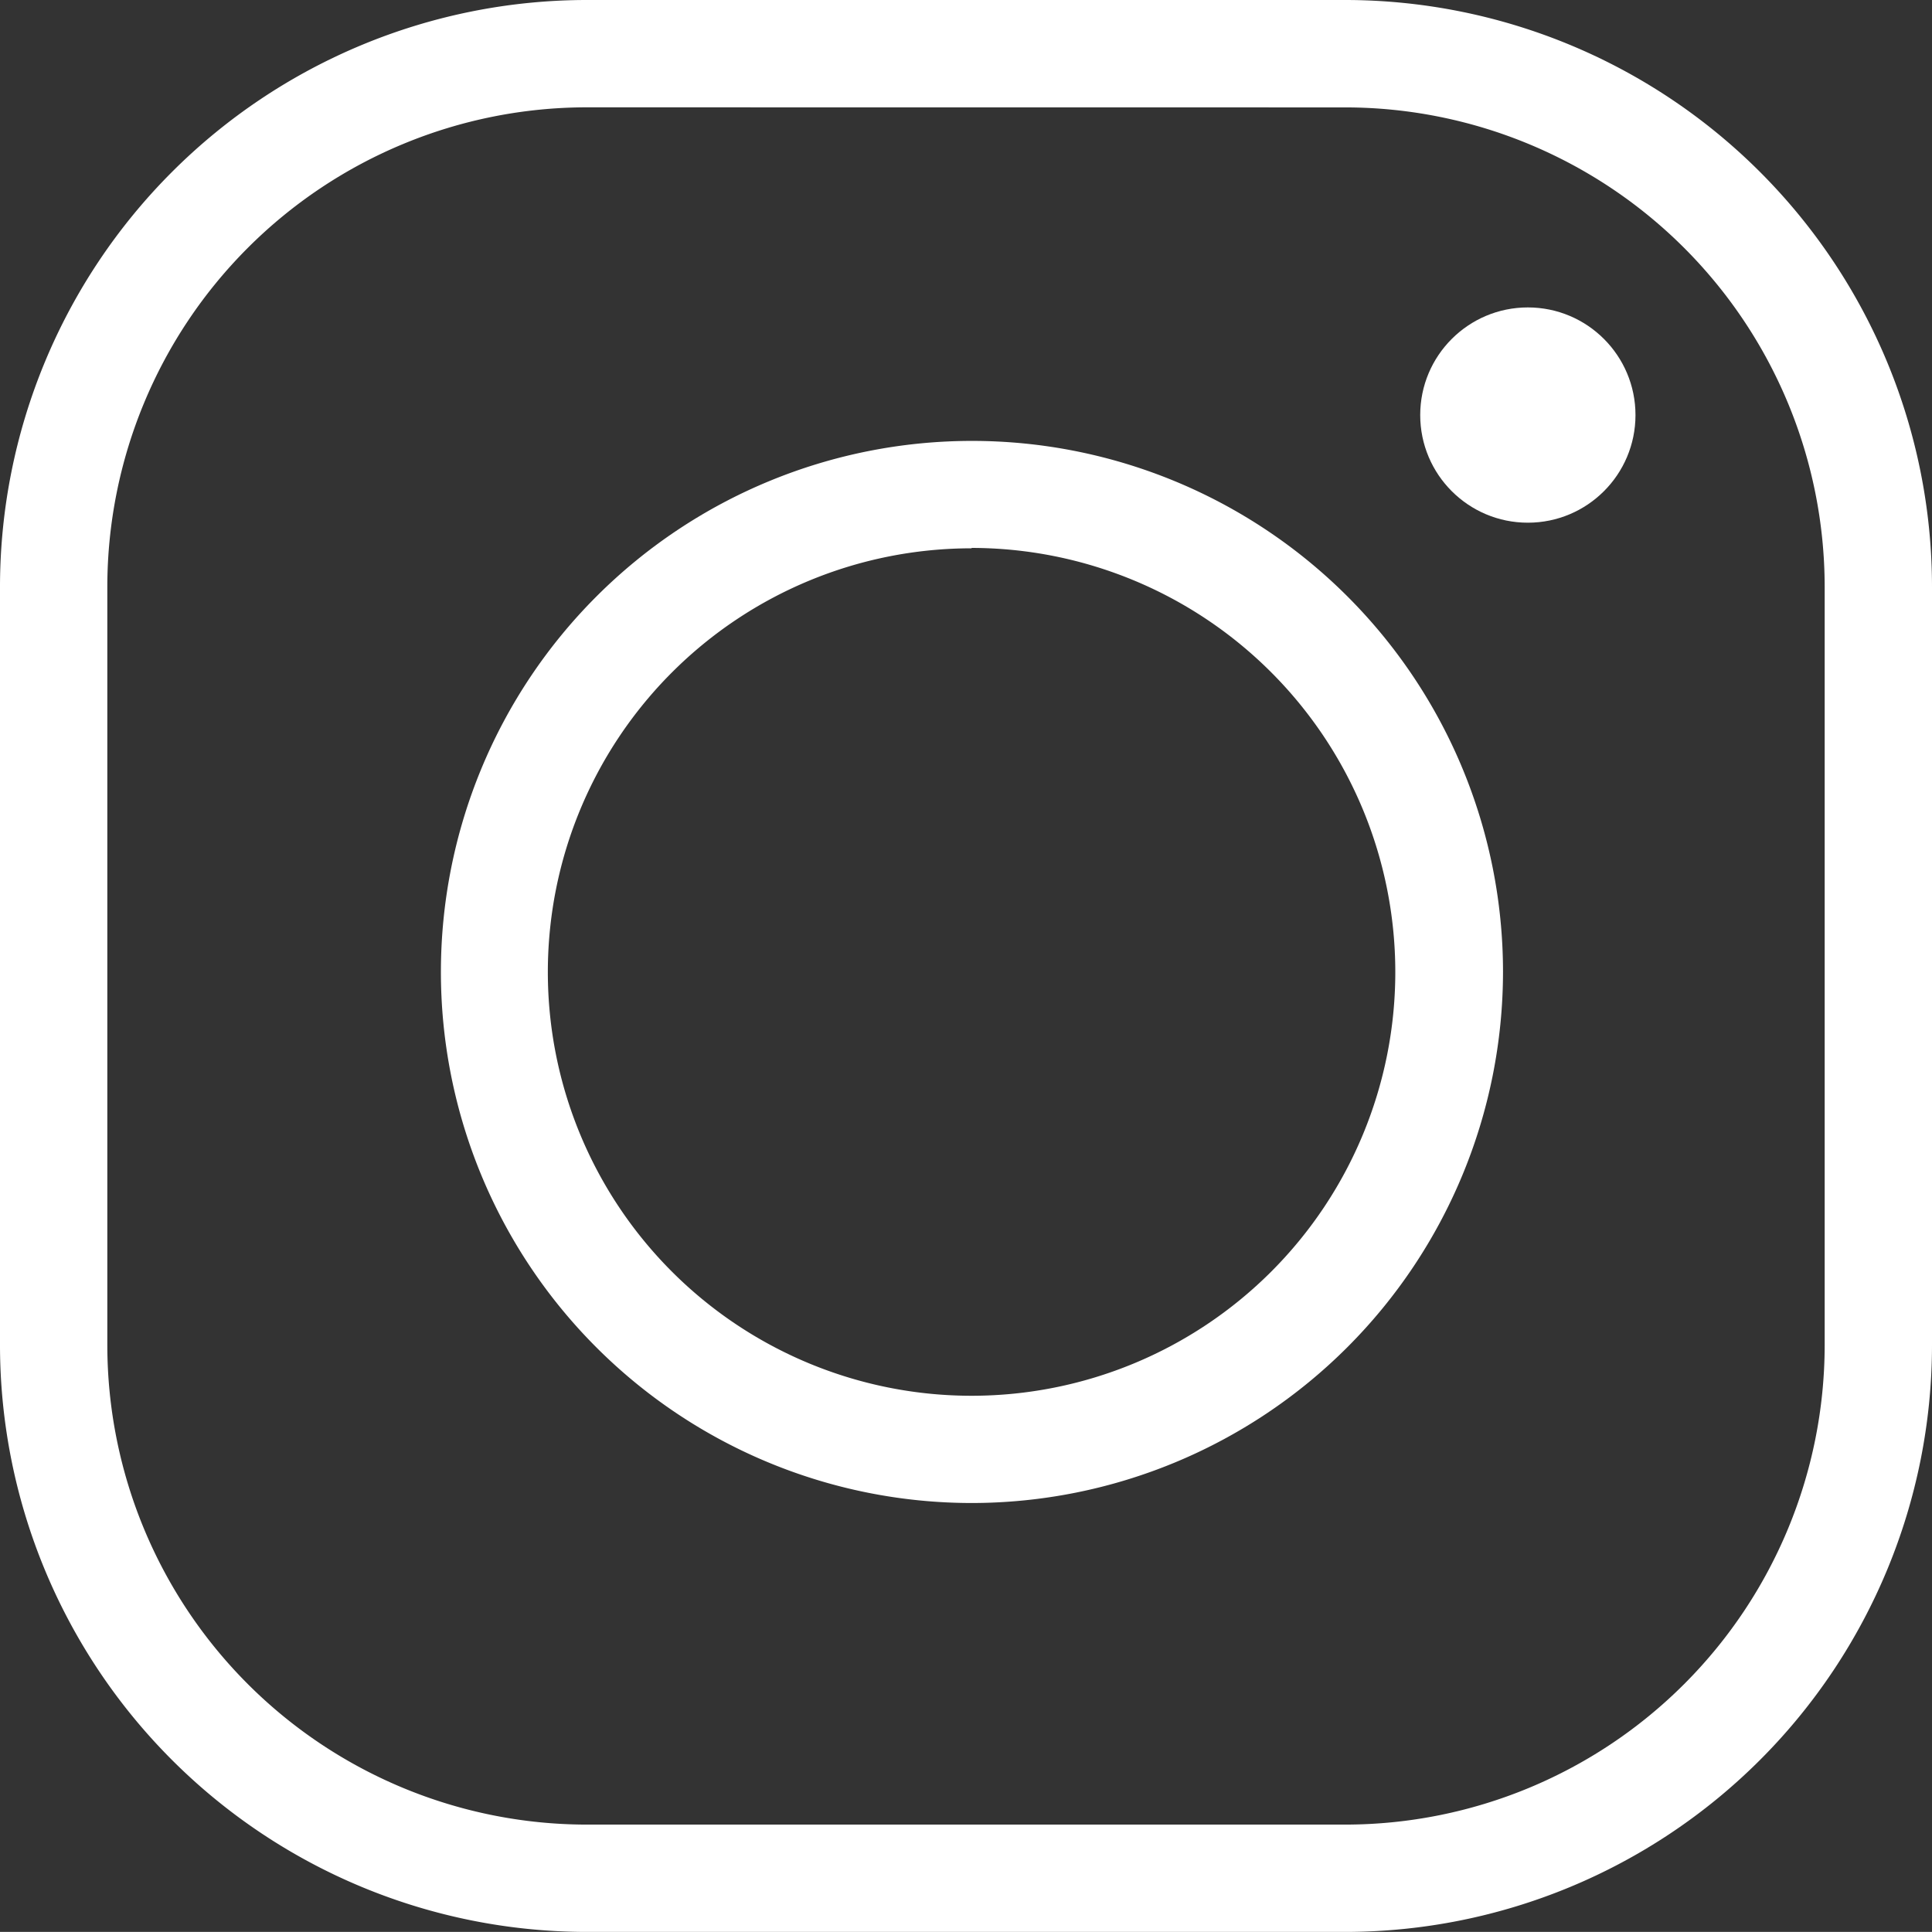
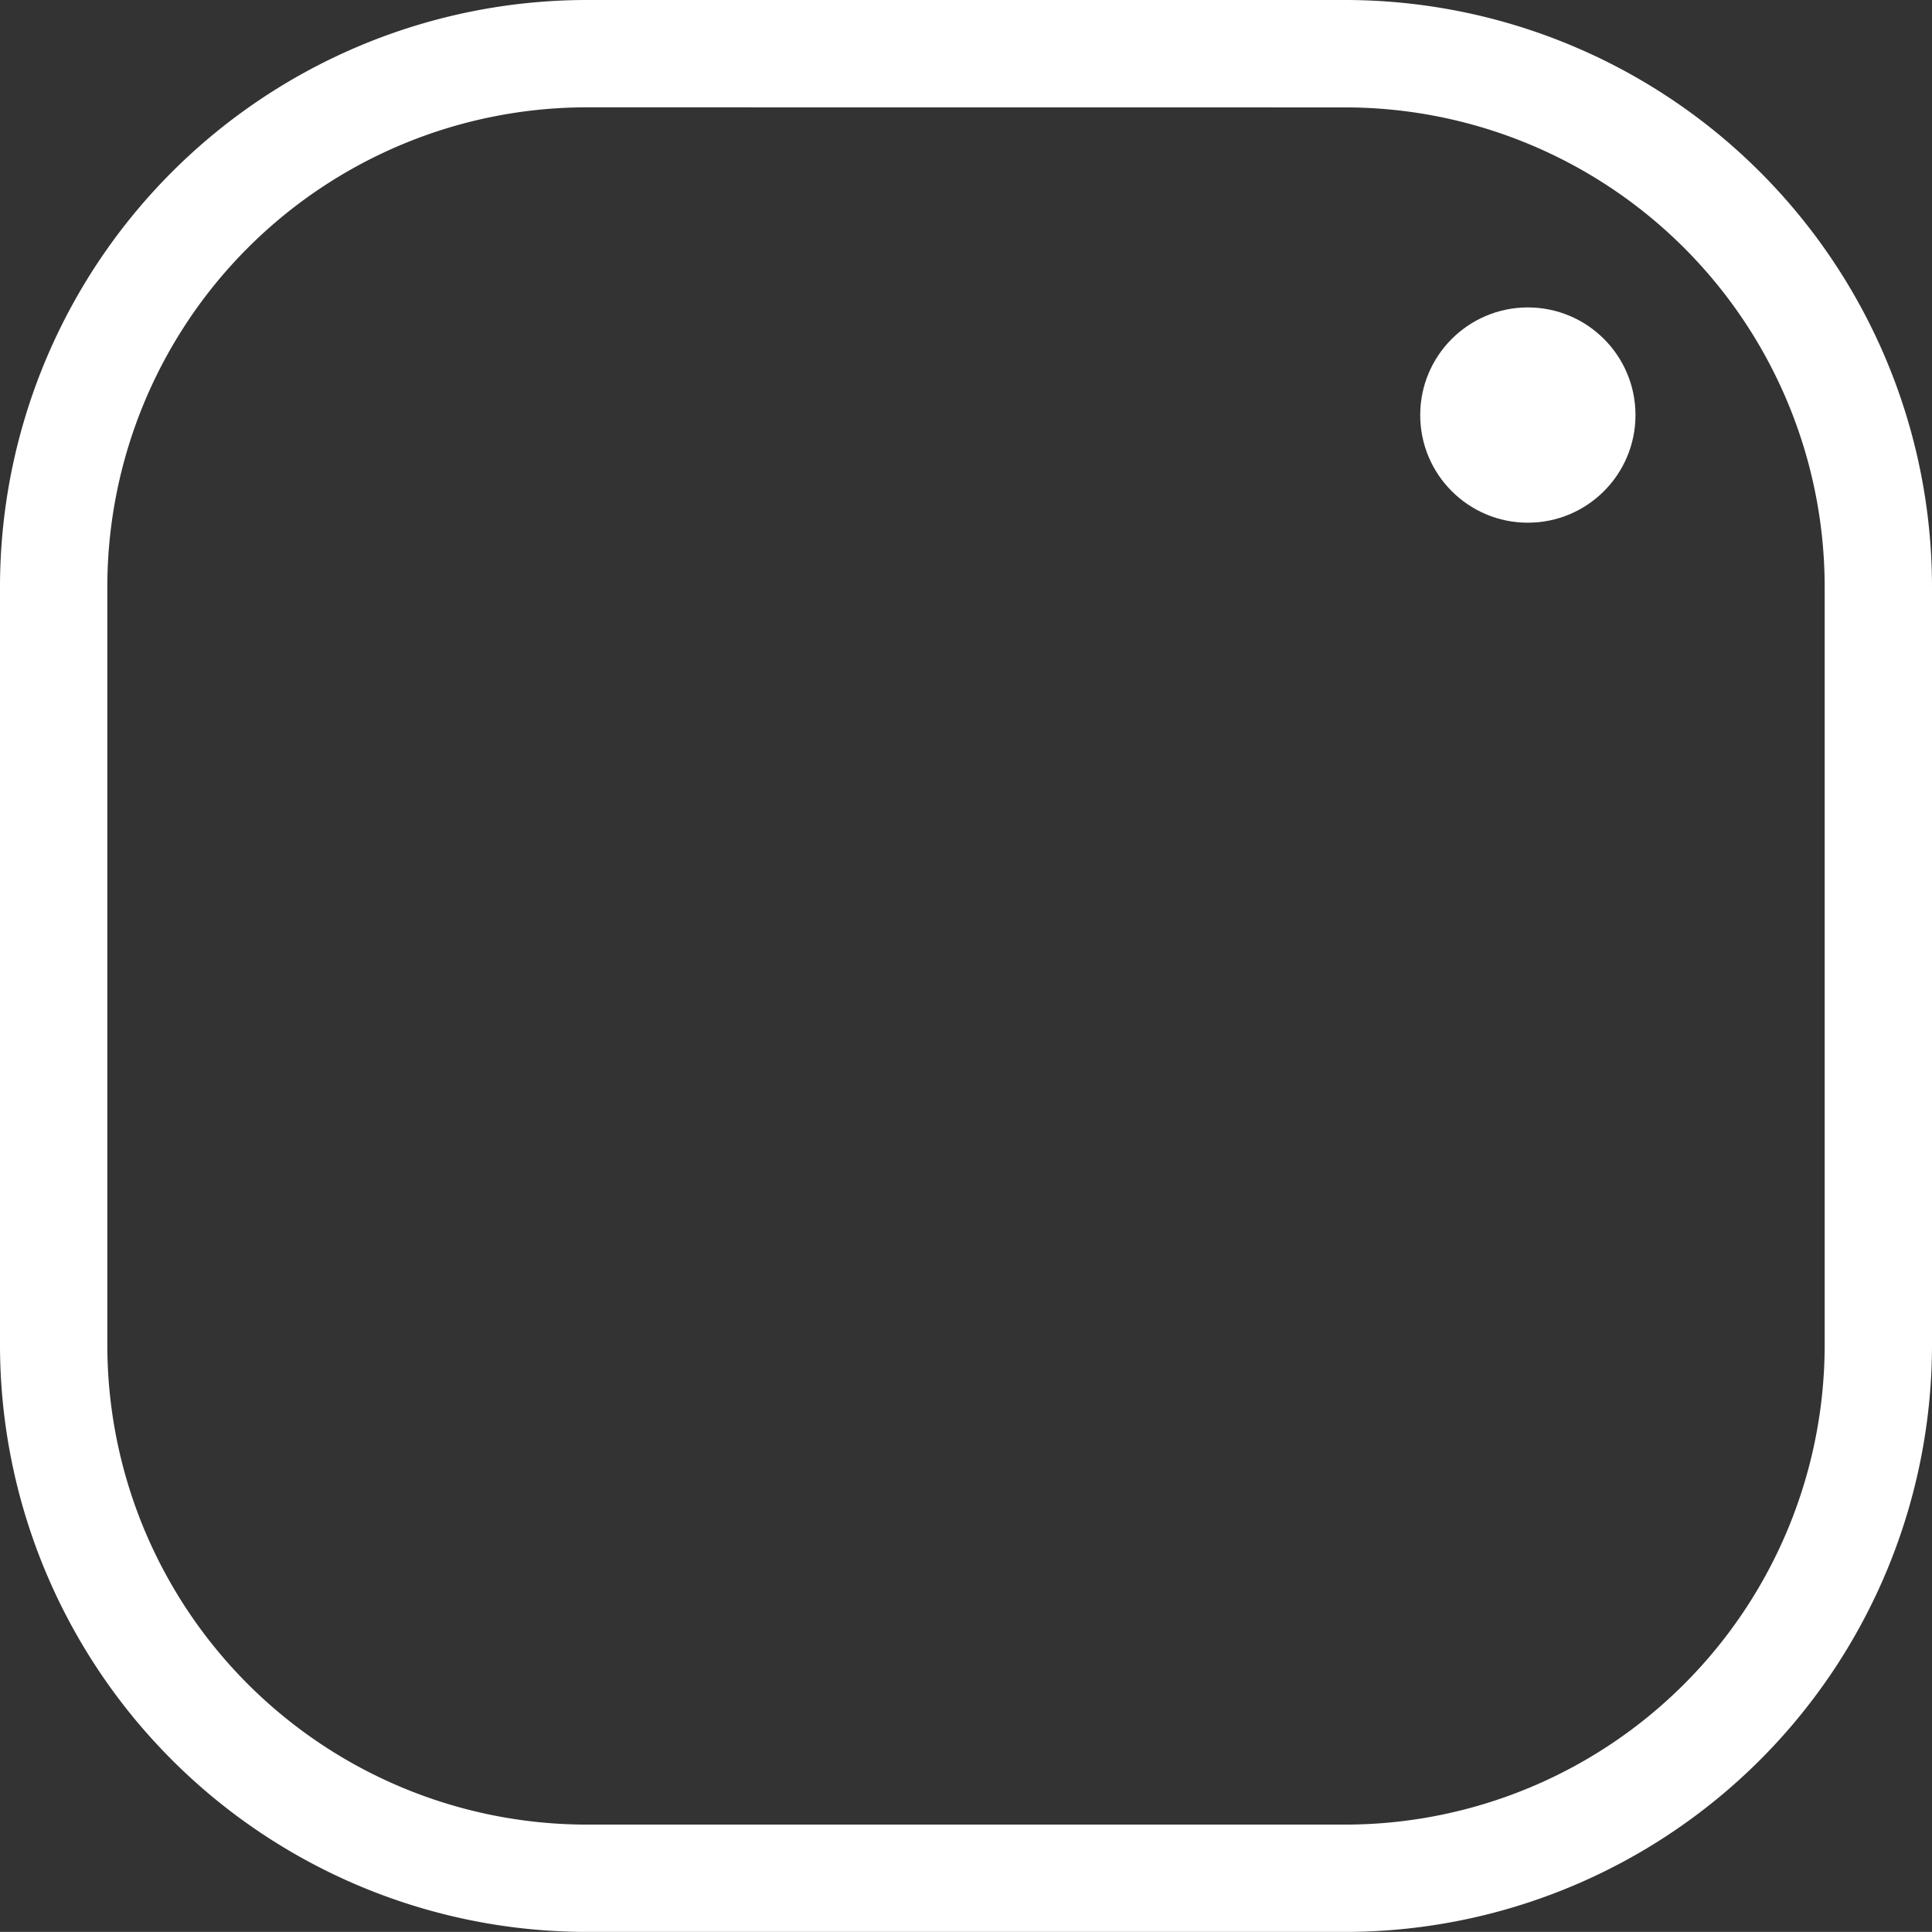
<svg xmlns="http://www.w3.org/2000/svg" width="24.968" height="24.967" viewBox="0 0 24.968 24.967">
  <rect x="0" y="0" width="24.968" height="24.967" fill="#333333" stroke="none" />
  <defs>
    <style>.a{fill:#fff;}</style>
  </defs>
  <g transform="translate(0 0)">
    <path class="a" d="M17.388,24.967H7.58A7.588,7.588,0,0,1,0,17.388V7.58A7.588,7.588,0,0,1,7.58,0h9.809a7.588,7.588,0,0,1,7.579,7.58v9.809A7.588,7.588,0,0,1,17.388,24.967ZM7.58,1.387A6.2,6.2,0,0,0,1.387,7.58v9.809A6.2,6.2,0,0,0,7.58,23.58h9.809a6.2,6.2,0,0,0,6.192-6.192V7.58a6.2,6.2,0,0,0-6.192-6.192Z" transform="translate(0 0)" />
-     <path class="a" d="M64.532,71.4A6.863,6.863,0,1,1,71.4,64.532,6.871,6.871,0,0,1,64.532,71.4Zm0-12.338a5.476,5.476,0,1,0,5.476,5.476A5.482,5.482,0,0,0,64.532,59.057Z" transform="translate(-51.976 -51.976)" />
    <ellipse class="a" cx="1.391" cy="1.391" rx="1.391" ry="1.391" transform="translate(18.354 3.973)" />
  </g>
</svg>